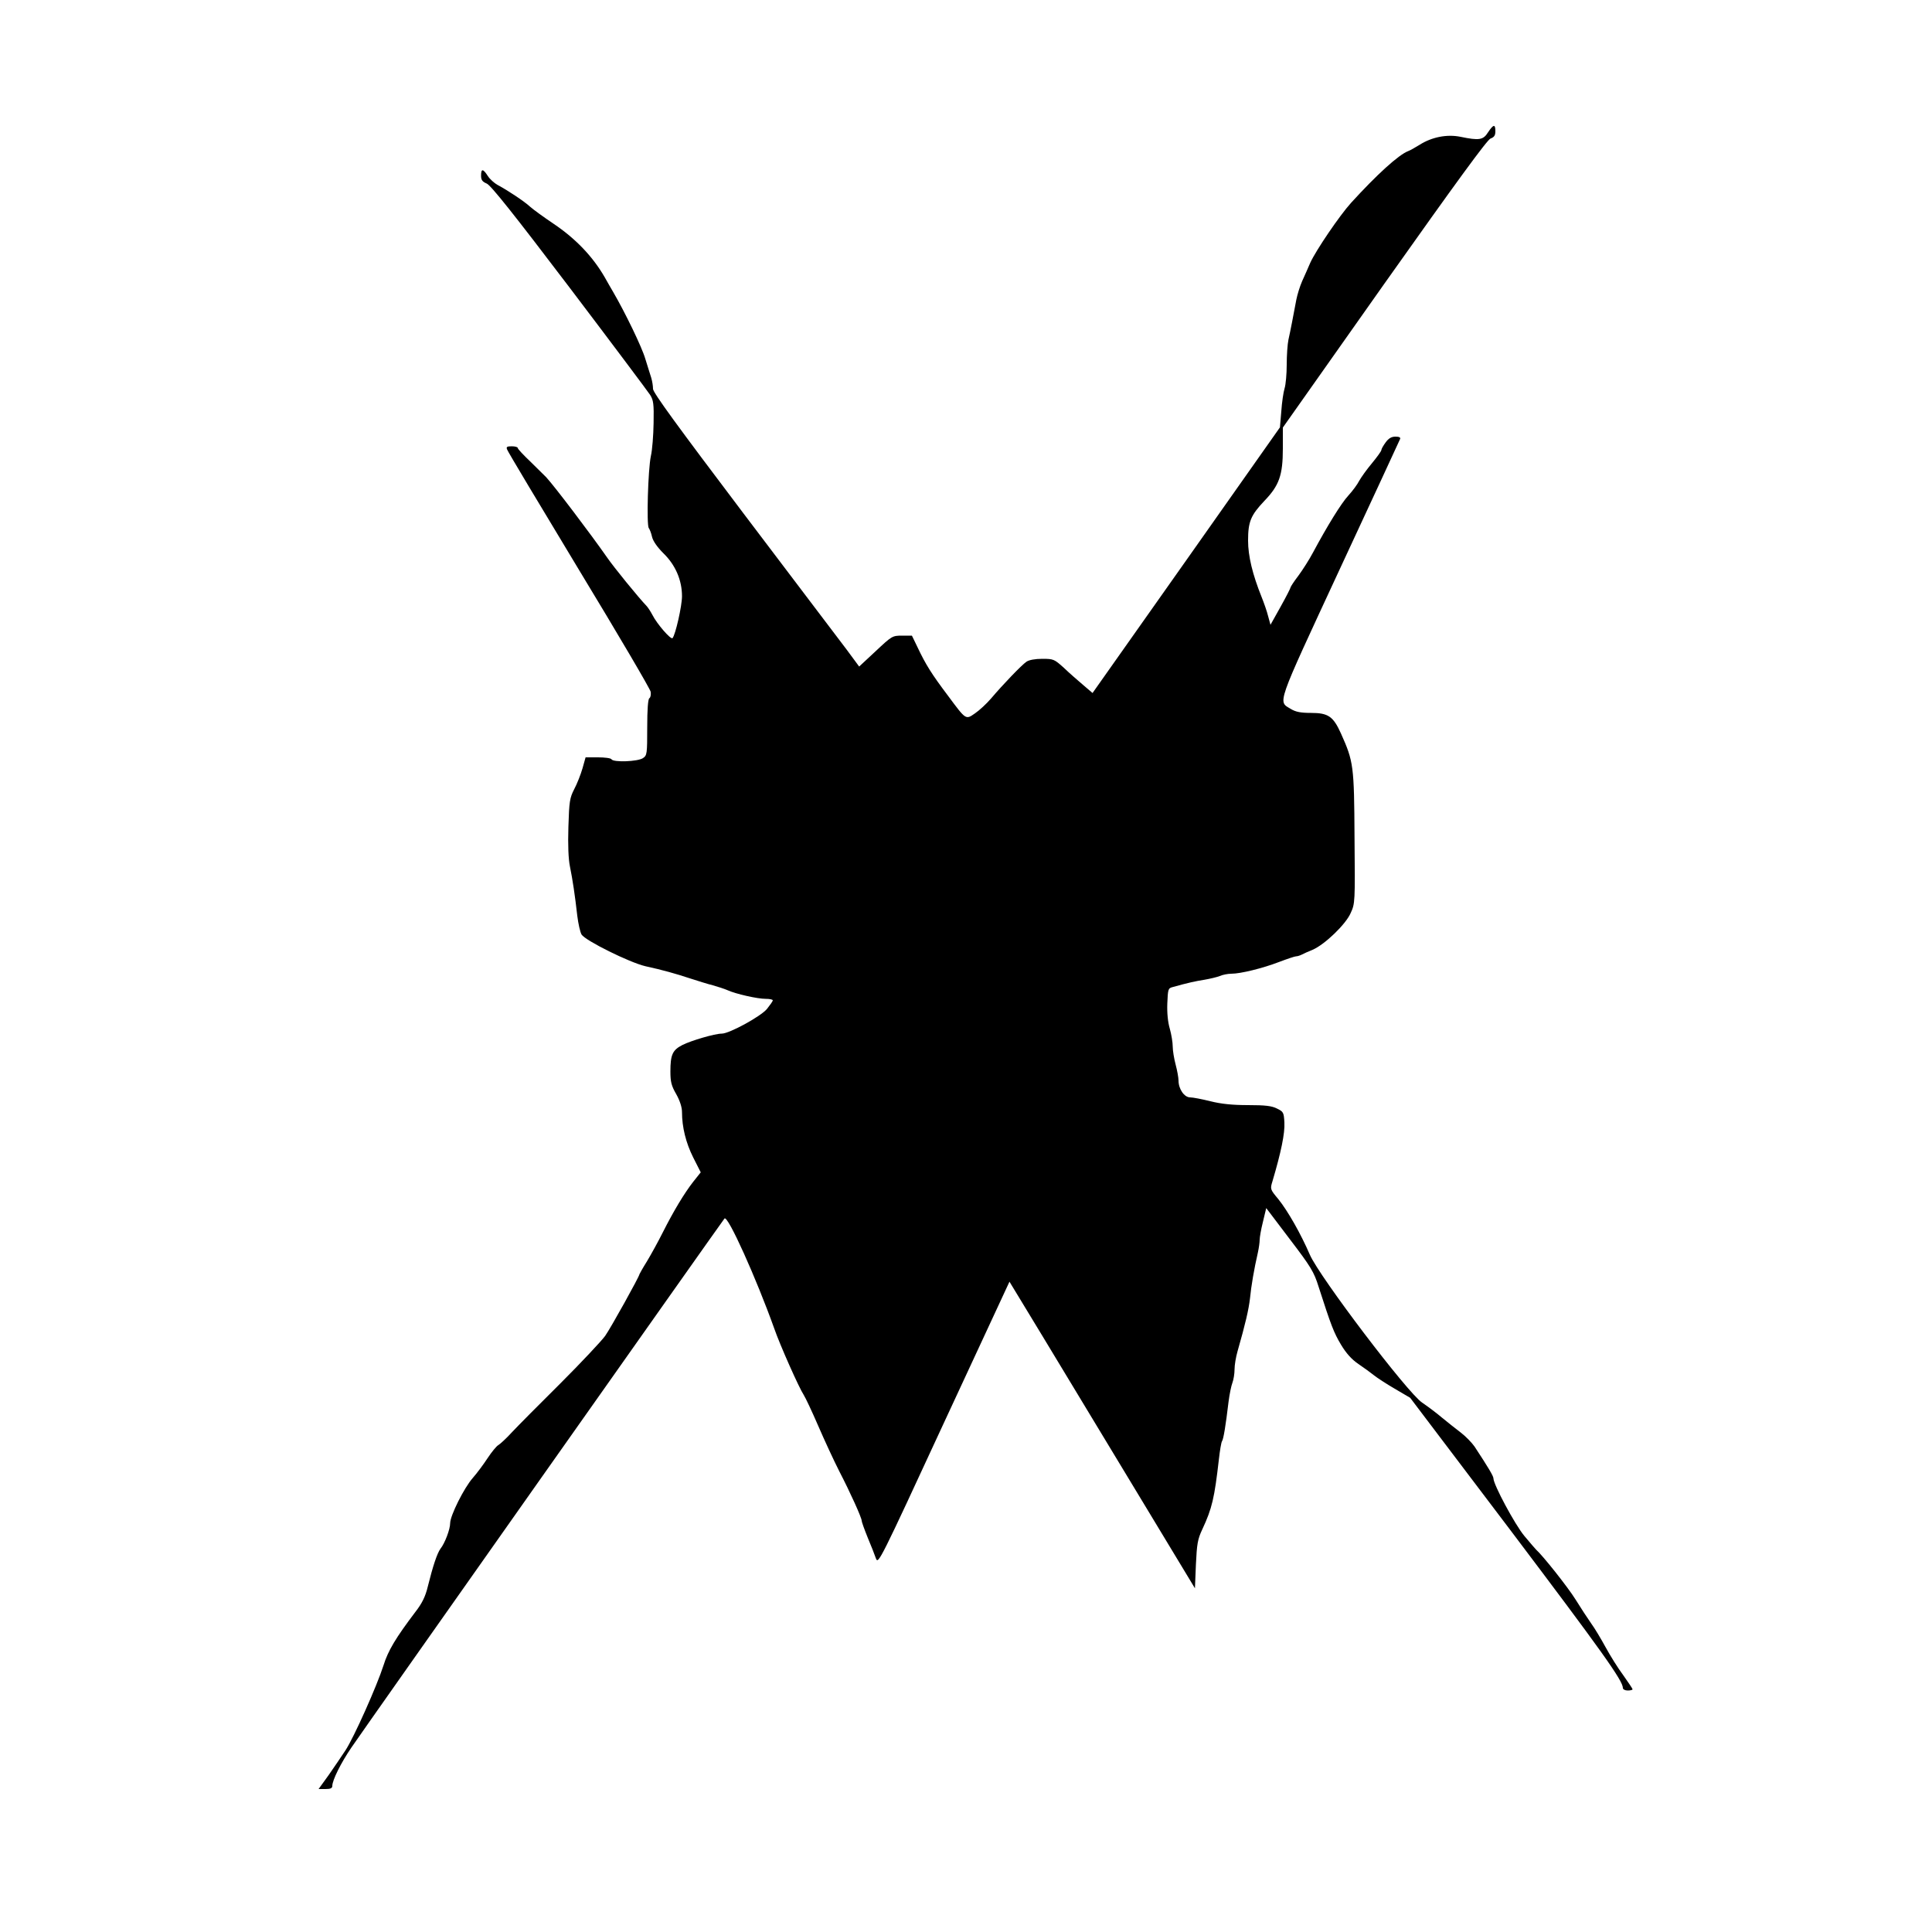
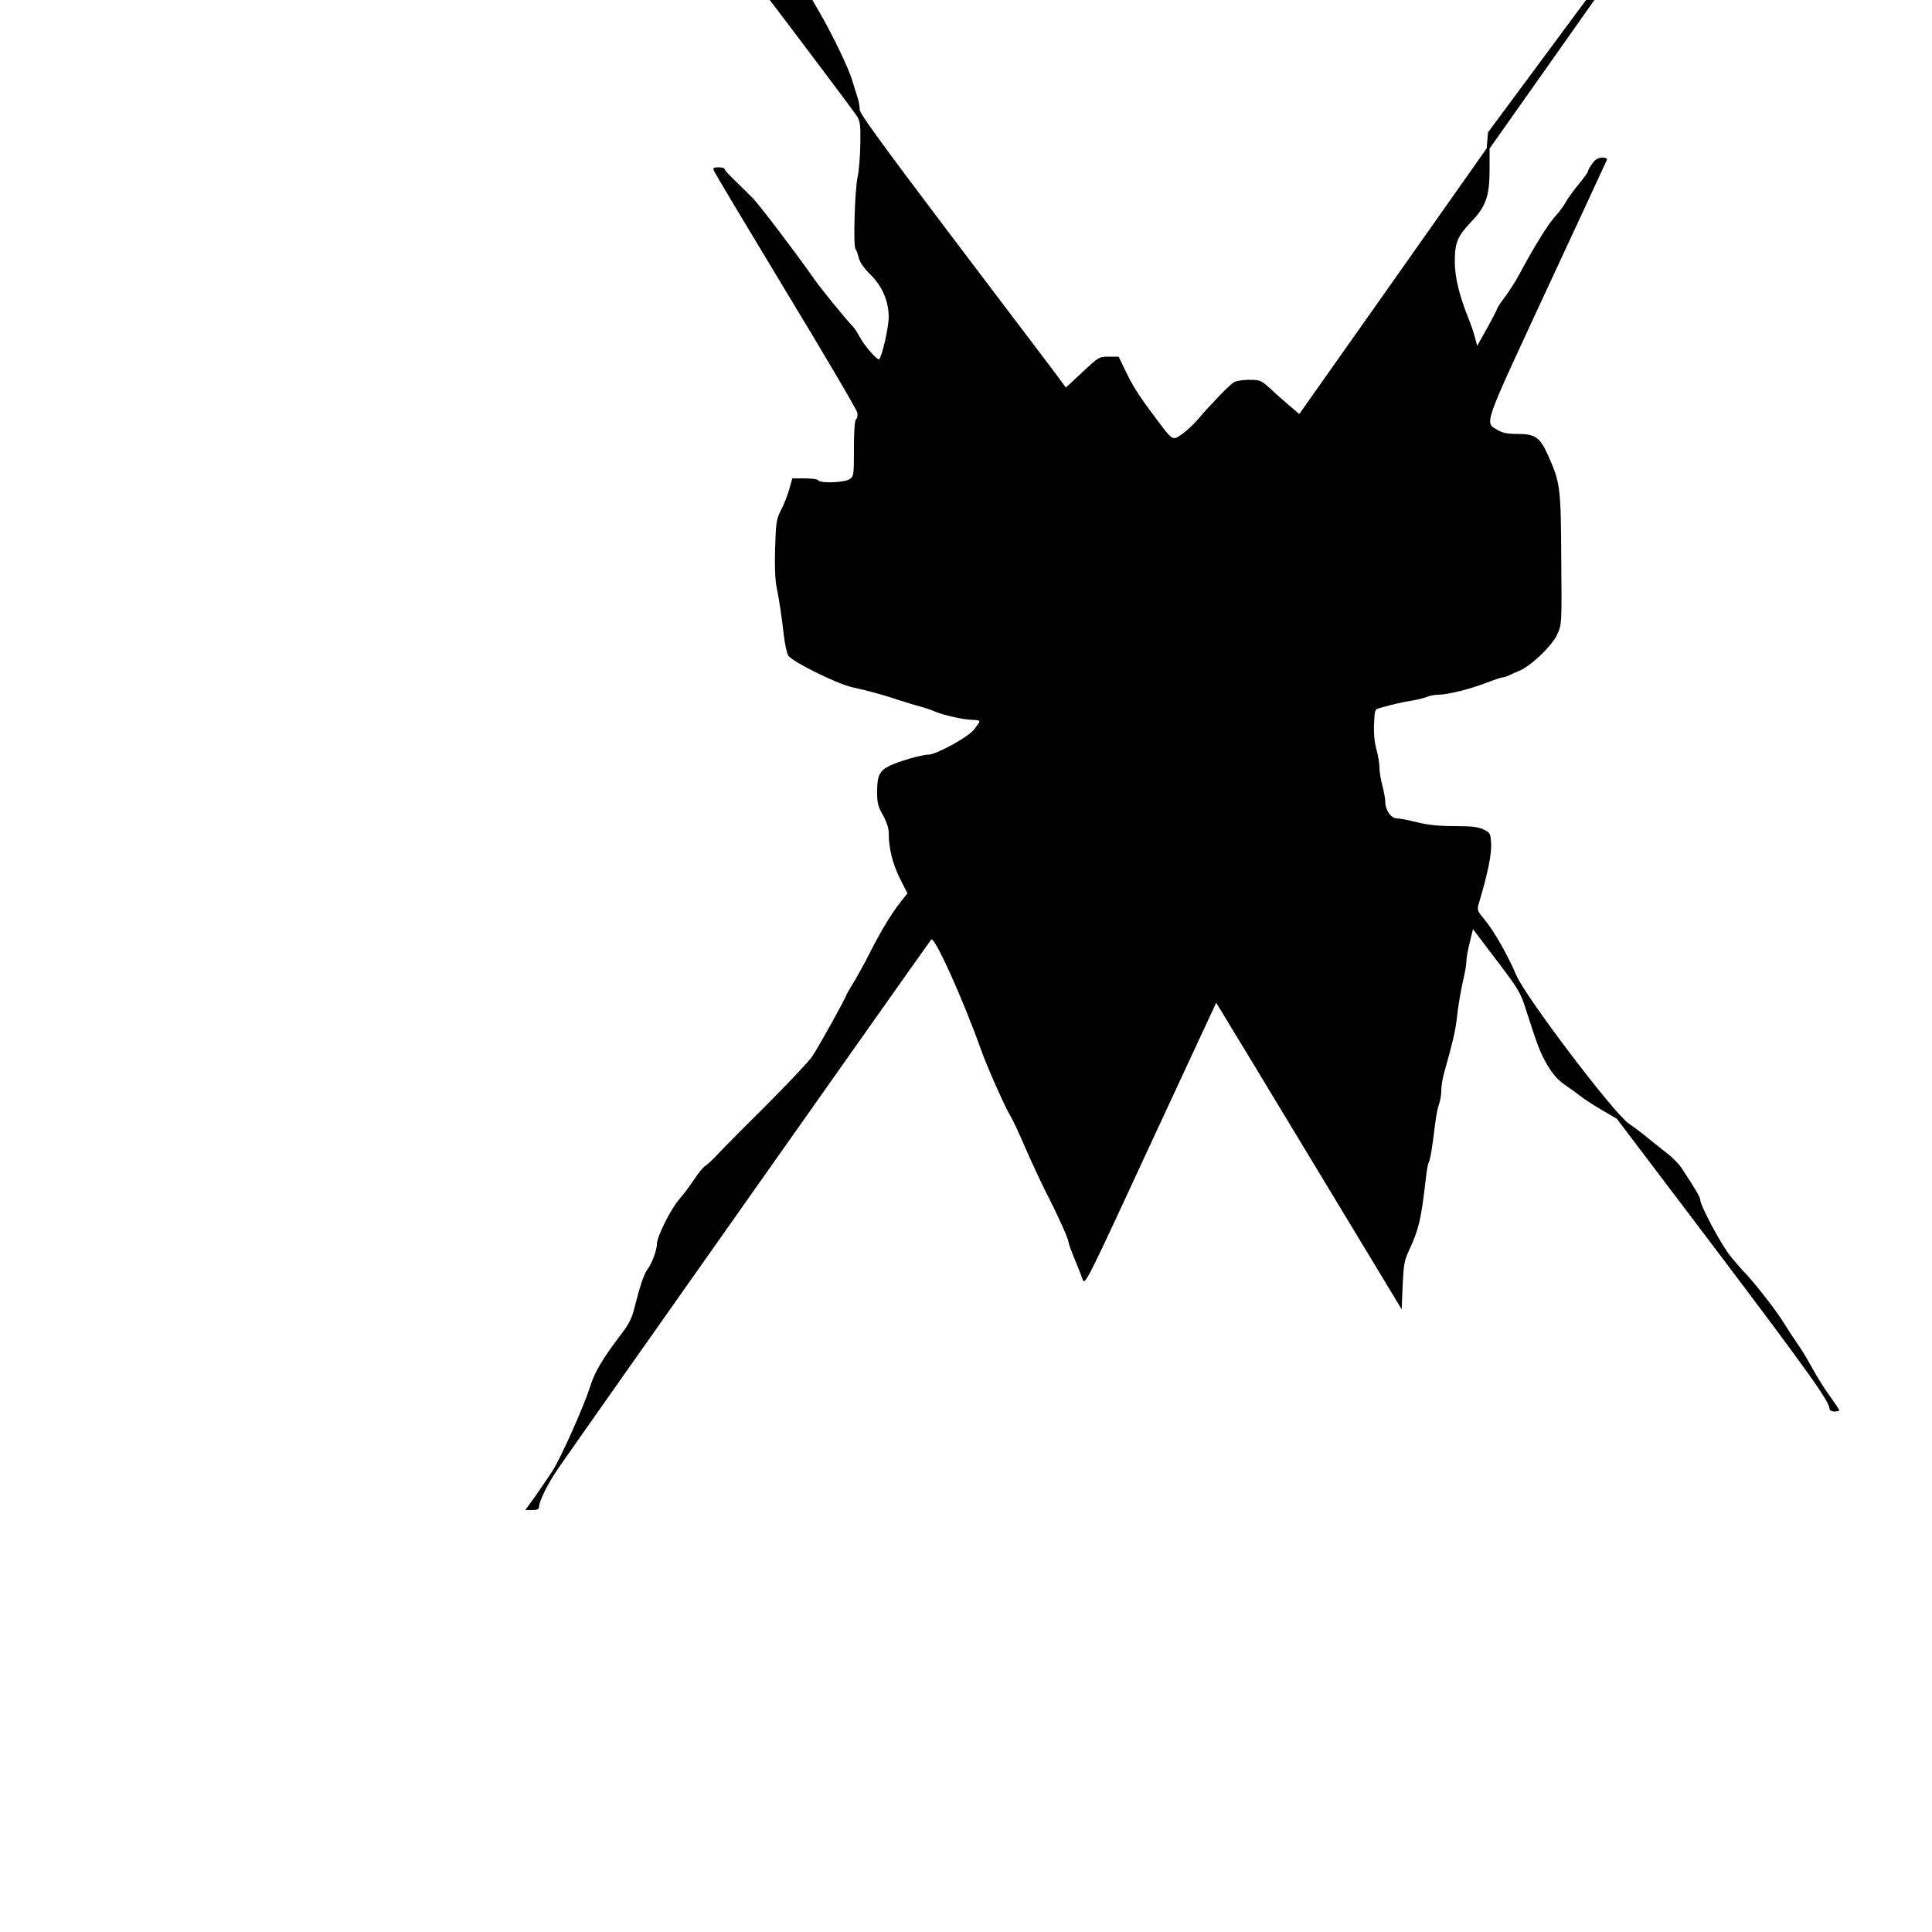
<svg xmlns="http://www.w3.org/2000/svg" version="1.0" width="1000px" height="1000px" viewBox="0 0 1000 1000" preserveAspectRatio="xMidYMid meet">
  <g transform="translate(0,1000) scale(0.1,-0.1)" fill="#000000" stroke="none">
-     <path d="M7702 9315 c-25 -40 -46 -43 -143 -23 -69 14 -148 -1 -212 -42 -23 -14 -49 -29 -58 -32 -50 -19 -163 -122 -296 -268 -59 -65 -182 -246 -211 -310 -11 -25 -29 -67 -42 -95 -12 -27 -25 -70 -30 -95 -15 -80 -31 -164 -41 -208 -5 -23 -9 -82 -9 -130 0 -48 -5 -103 -11 -122 -6 -19 -14 -73 -17 -119 l-7 -83 -485 -688 -485 -687 -48 41 c-27 23 -72 62 -100 89 -50 45 -54 47 -112 47 -38 0 -69 -6 -82 -15 -25 -17 -122 -118 -183 -190 -23 -27 -61 -62 -83 -77 -49 -34 -46 -36 -141 92 -83 110 -115 161 -156 248 l-30 62 -51 0 c-50 0 -53 -2 -136 -80 l-86 -80 -65 88 c-36 48 -277 365 -534 705 -340 450 -468 625 -468 644 0 15 -4 40 -9 57 -6 17 -19 62 -31 99 -17 59 -104 239 -167 347 -11 19 -31 53 -43 75 -63 109 -152 201 -265 277 -49 33 -103 72 -120 87 -31 29 -119 87 -170 114 -16 9 -39 29 -50 46 -25 39 -35 39 -35 2 0 -22 6 -31 29 -41 21 -8 141 -159 428 -537 219 -289 407 -540 418 -557 17 -27 20 -46 18 -146 -1 -63 -7 -140 -14 -170 -15 -69 -23 -358 -11 -373 5 -7 13 -27 17 -46 5 -21 26 -52 59 -85 62 -60 96 -139 96 -222 0 -51 -34 -200 -49 -217 -9 -9 -81 74 -104 120 -9 17 -22 37 -29 45 -44 46 -171 202 -206 253 -86 123 -270 366 -315 415 -8 8 -44 44 -80 79 -37 35 -67 67 -67 72 0 5 -14 9 -31 9 -25 0 -30 -3 -24 -17 3 -10 171 -290 372 -623 202 -333 369 -617 371 -631 2 -15 -1 -30 -7 -33 -7 -5 -11 -58 -11 -151 0 -137 -1 -145 -22 -159 -26 -18 -153 -23 -163 -6 -3 6 -35 10 -70 10 l-64 0 -16 -57 c-9 -31 -28 -80 -43 -108 -23 -45 -26 -63 -30 -195 -3 -93 0 -167 8 -205 14 -69 26 -149 38 -255 5 -41 15 -85 22 -97 20 -32 249 -145 330 -164 88 -19 162 -40 231 -63 41 -13 94 -30 119 -36 25 -7 59 -18 75 -25 44 -20 156 -45 198 -45 20 0 37 -3 37 -8 0 -4 -14 -24 -30 -44 -32 -39 -195 -128 -234 -128 -36 0 -159 -36 -204 -59 -51 -26 -62 -50 -62 -137 0 -53 5 -74 30 -117 19 -34 30 -68 30 -93 0 -78 20 -159 58 -235 l39 -77 -39 -49 c-46 -59 -101 -150 -158 -263 -23 -46 -60 -113 -81 -148 -22 -35 -39 -66 -39 -67 0 -11 -149 -279 -178 -320 -20 -27 -124 -138 -231 -245 -108 -107 -221 -221 -251 -253 -29 -32 -62 -62 -71 -67 -9 -5 -34 -35 -55 -67 -21 -32 -55 -78 -77 -103 -45 -51 -117 -195 -117 -234 0 -31 -27 -103 -50 -132 -17 -23 -39 -88 -66 -197 -12 -50 -29 -85 -63 -129 -103 -136 -142 -201 -166 -278 -34 -106 -153 -373 -197 -440 -20 -30 -59 -88 -87 -128 l-52 -72 36 0 c25 0 35 4 35 16 0 30 45 120 99 199 67 99 1921 2727 1931 2738 17 19 165 -311 257 -568 30 -87 130 -311 153 -345 9 -14 43 -86 75 -160 32 -74 81 -180 109 -235 58 -112 116 -241 116 -256 0 -6 14 -45 31 -87 18 -43 37 -91 43 -109 12 -31 22 -10 351 701 l340 732 173 -285 c95 -157 311 -515 480 -794 l307 -508 5 123 c5 107 9 131 33 182 51 109 63 163 86 363 5 45 12 87 16 93 8 12 19 80 34 205 5 39 14 83 20 98 6 16 11 47 11 69 0 23 7 64 15 92 42 147 58 217 65 276 6 63 21 151 41 238 5 23 9 52 9 65 0 12 7 54 17 93 l17 71 122 -161 c109 -143 125 -169 149 -246 65 -202 79 -238 116 -300 27 -45 55 -76 90 -100 28 -19 64 -45 80 -58 16 -13 65 -45 108 -70 l80 -47 521 -688 c471 -624 580 -776 580 -814 0 -7 11 -13 25 -13 14 0 25 3 25 6 0 4 -22 36 -48 73 -27 36 -68 102 -92 146 -24 44 -57 99 -74 122 -17 24 -53 79 -81 124 -39 63 -170 228 -205 259 -3 3 -30 34 -60 70 -49 59 -160 266 -160 298 0 12 -27 57 -98 165 -14 20 -46 53 -71 72 -25 19 -69 54 -97 77 -28 24 -75 59 -103 78 -77 52 -531 651 -581 765 -47 109 -114 227 -164 289 -42 50 -42 52 -30 91 45 152 65 249 62 305 -3 52 -5 56 -38 72 -27 14 -61 18 -150 18 -81 0 -139 6 -195 20 -44 11 -91 20 -105 20 -30 0 -60 43 -60 87 0 15 -7 53 -15 83 -8 30 -15 72 -15 93 0 22 -7 63 -15 92 -10 33 -15 82 -13 131 3 74 4 79 28 85 78 22 120 31 165 38 28 5 63 13 78 19 16 7 43 12 60 12 48 0 162 28 248 61 42 16 81 29 87 29 7 0 20 4 30 9 9 5 34 16 56 25 63 27 172 132 197 190 23 50 23 57 20 391 -2 372 -5 393 -70 538 -40 89 -66 107 -155 107 -53 0 -79 5 -104 20 -68 42 -82 3 253 725 169 363 309 666 312 673 3 8 -5 12 -24 12 -21 0 -36 -9 -51 -30 -12 -16 -22 -34 -22 -39 0 -6 -22 -36 -49 -69 -27 -32 -56 -73 -66 -91 -9 -18 -34 -52 -56 -76 -37 -40 -109 -157 -183 -295 -19 -36 -53 -89 -75 -119 -23 -30 -41 -58 -41 -61 0 -4 -23 -49 -52 -101 l-52 -93 -12 44 c-6 25 -22 70 -34 100 -47 117 -70 212 -70 292 0 98 14 131 84 205 77 80 96 133 96 272 l0 108 525 744 c376 531 533 746 550 752 19 7 25 16 25 38 0 38 -10 36 -38 -6z" />
+     <path d="M7702 9315 l-7 -83 -485 -688 -485 -687 -48 41 c-27 23 -72 62 -100 89 -50 45 -54 47 -112 47 -38 0 -69 -6 -82 -15 -25 -17 -122 -118 -183 -190 -23 -27 -61 -62 -83 -77 -49 -34 -46 -36 -141 92 -83 110 -115 161 -156 248 l-30 62 -51 0 c-50 0 -53 -2 -136 -80 l-86 -80 -65 88 c-36 48 -277 365 -534 705 -340 450 -468 625 -468 644 0 15 -4 40 -9 57 -6 17 -19 62 -31 99 -17 59 -104 239 -167 347 -11 19 -31 53 -43 75 -63 109 -152 201 -265 277 -49 33 -103 72 -120 87 -31 29 -119 87 -170 114 -16 9 -39 29 -50 46 -25 39 -35 39 -35 2 0 -22 6 -31 29 -41 21 -8 141 -159 428 -537 219 -289 407 -540 418 -557 17 -27 20 -46 18 -146 -1 -63 -7 -140 -14 -170 -15 -69 -23 -358 -11 -373 5 -7 13 -27 17 -46 5 -21 26 -52 59 -85 62 -60 96 -139 96 -222 0 -51 -34 -200 -49 -217 -9 -9 -81 74 -104 120 -9 17 -22 37 -29 45 -44 46 -171 202 -206 253 -86 123 -270 366 -315 415 -8 8 -44 44 -80 79 -37 35 -67 67 -67 72 0 5 -14 9 -31 9 -25 0 -30 -3 -24 -17 3 -10 171 -290 372 -623 202 -333 369 -617 371 -631 2 -15 -1 -30 -7 -33 -7 -5 -11 -58 -11 -151 0 -137 -1 -145 -22 -159 -26 -18 -153 -23 -163 -6 -3 6 -35 10 -70 10 l-64 0 -16 -57 c-9 -31 -28 -80 -43 -108 -23 -45 -26 -63 -30 -195 -3 -93 0 -167 8 -205 14 -69 26 -149 38 -255 5 -41 15 -85 22 -97 20 -32 249 -145 330 -164 88 -19 162 -40 231 -63 41 -13 94 -30 119 -36 25 -7 59 -18 75 -25 44 -20 156 -45 198 -45 20 0 37 -3 37 -8 0 -4 -14 -24 -30 -44 -32 -39 -195 -128 -234 -128 -36 0 -159 -36 -204 -59 -51 -26 -62 -50 -62 -137 0 -53 5 -74 30 -117 19 -34 30 -68 30 -93 0 -78 20 -159 58 -235 l39 -77 -39 -49 c-46 -59 -101 -150 -158 -263 -23 -46 -60 -113 -81 -148 -22 -35 -39 -66 -39 -67 0 -11 -149 -279 -178 -320 -20 -27 -124 -138 -231 -245 -108 -107 -221 -221 -251 -253 -29 -32 -62 -62 -71 -67 -9 -5 -34 -35 -55 -67 -21 -32 -55 -78 -77 -103 -45 -51 -117 -195 -117 -234 0 -31 -27 -103 -50 -132 -17 -23 -39 -88 -66 -197 -12 -50 -29 -85 -63 -129 -103 -136 -142 -201 -166 -278 -34 -106 -153 -373 -197 -440 -20 -30 -59 -88 -87 -128 l-52 -72 36 0 c25 0 35 4 35 16 0 30 45 120 99 199 67 99 1921 2727 1931 2738 17 19 165 -311 257 -568 30 -87 130 -311 153 -345 9 -14 43 -86 75 -160 32 -74 81 -180 109 -235 58 -112 116 -241 116 -256 0 -6 14 -45 31 -87 18 -43 37 -91 43 -109 12 -31 22 -10 351 701 l340 732 173 -285 c95 -157 311 -515 480 -794 l307 -508 5 123 c5 107 9 131 33 182 51 109 63 163 86 363 5 45 12 87 16 93 8 12 19 80 34 205 5 39 14 83 20 98 6 16 11 47 11 69 0 23 7 64 15 92 42 147 58 217 65 276 6 63 21 151 41 238 5 23 9 52 9 65 0 12 7 54 17 93 l17 71 122 -161 c109 -143 125 -169 149 -246 65 -202 79 -238 116 -300 27 -45 55 -76 90 -100 28 -19 64 -45 80 -58 16 -13 65 -45 108 -70 l80 -47 521 -688 c471 -624 580 -776 580 -814 0 -7 11 -13 25 -13 14 0 25 3 25 6 0 4 -22 36 -48 73 -27 36 -68 102 -92 146 -24 44 -57 99 -74 122 -17 24 -53 79 -81 124 -39 63 -170 228 -205 259 -3 3 -30 34 -60 70 -49 59 -160 266 -160 298 0 12 -27 57 -98 165 -14 20 -46 53 -71 72 -25 19 -69 54 -97 77 -28 24 -75 59 -103 78 -77 52 -531 651 -581 765 -47 109 -114 227 -164 289 -42 50 -42 52 -30 91 45 152 65 249 62 305 -3 52 -5 56 -38 72 -27 14 -61 18 -150 18 -81 0 -139 6 -195 20 -44 11 -91 20 -105 20 -30 0 -60 43 -60 87 0 15 -7 53 -15 83 -8 30 -15 72 -15 93 0 22 -7 63 -15 92 -10 33 -15 82 -13 131 3 74 4 79 28 85 78 22 120 31 165 38 28 5 63 13 78 19 16 7 43 12 60 12 48 0 162 28 248 61 42 16 81 29 87 29 7 0 20 4 30 9 9 5 34 16 56 25 63 27 172 132 197 190 23 50 23 57 20 391 -2 372 -5 393 -70 538 -40 89 -66 107 -155 107 -53 0 -79 5 -104 20 -68 42 -82 3 253 725 169 363 309 666 312 673 3 8 -5 12 -24 12 -21 0 -36 -9 -51 -30 -12 -16 -22 -34 -22 -39 0 -6 -22 -36 -49 -69 -27 -32 -56 -73 -66 -91 -9 -18 -34 -52 -56 -76 -37 -40 -109 -157 -183 -295 -19 -36 -53 -89 -75 -119 -23 -30 -41 -58 -41 -61 0 -4 -23 -49 -52 -101 l-52 -93 -12 44 c-6 25 -22 70 -34 100 -47 117 -70 212 -70 292 0 98 14 131 84 205 77 80 96 133 96 272 l0 108 525 744 c376 531 533 746 550 752 19 7 25 16 25 38 0 38 -10 36 -38 -6z" />
  </g>
</svg>